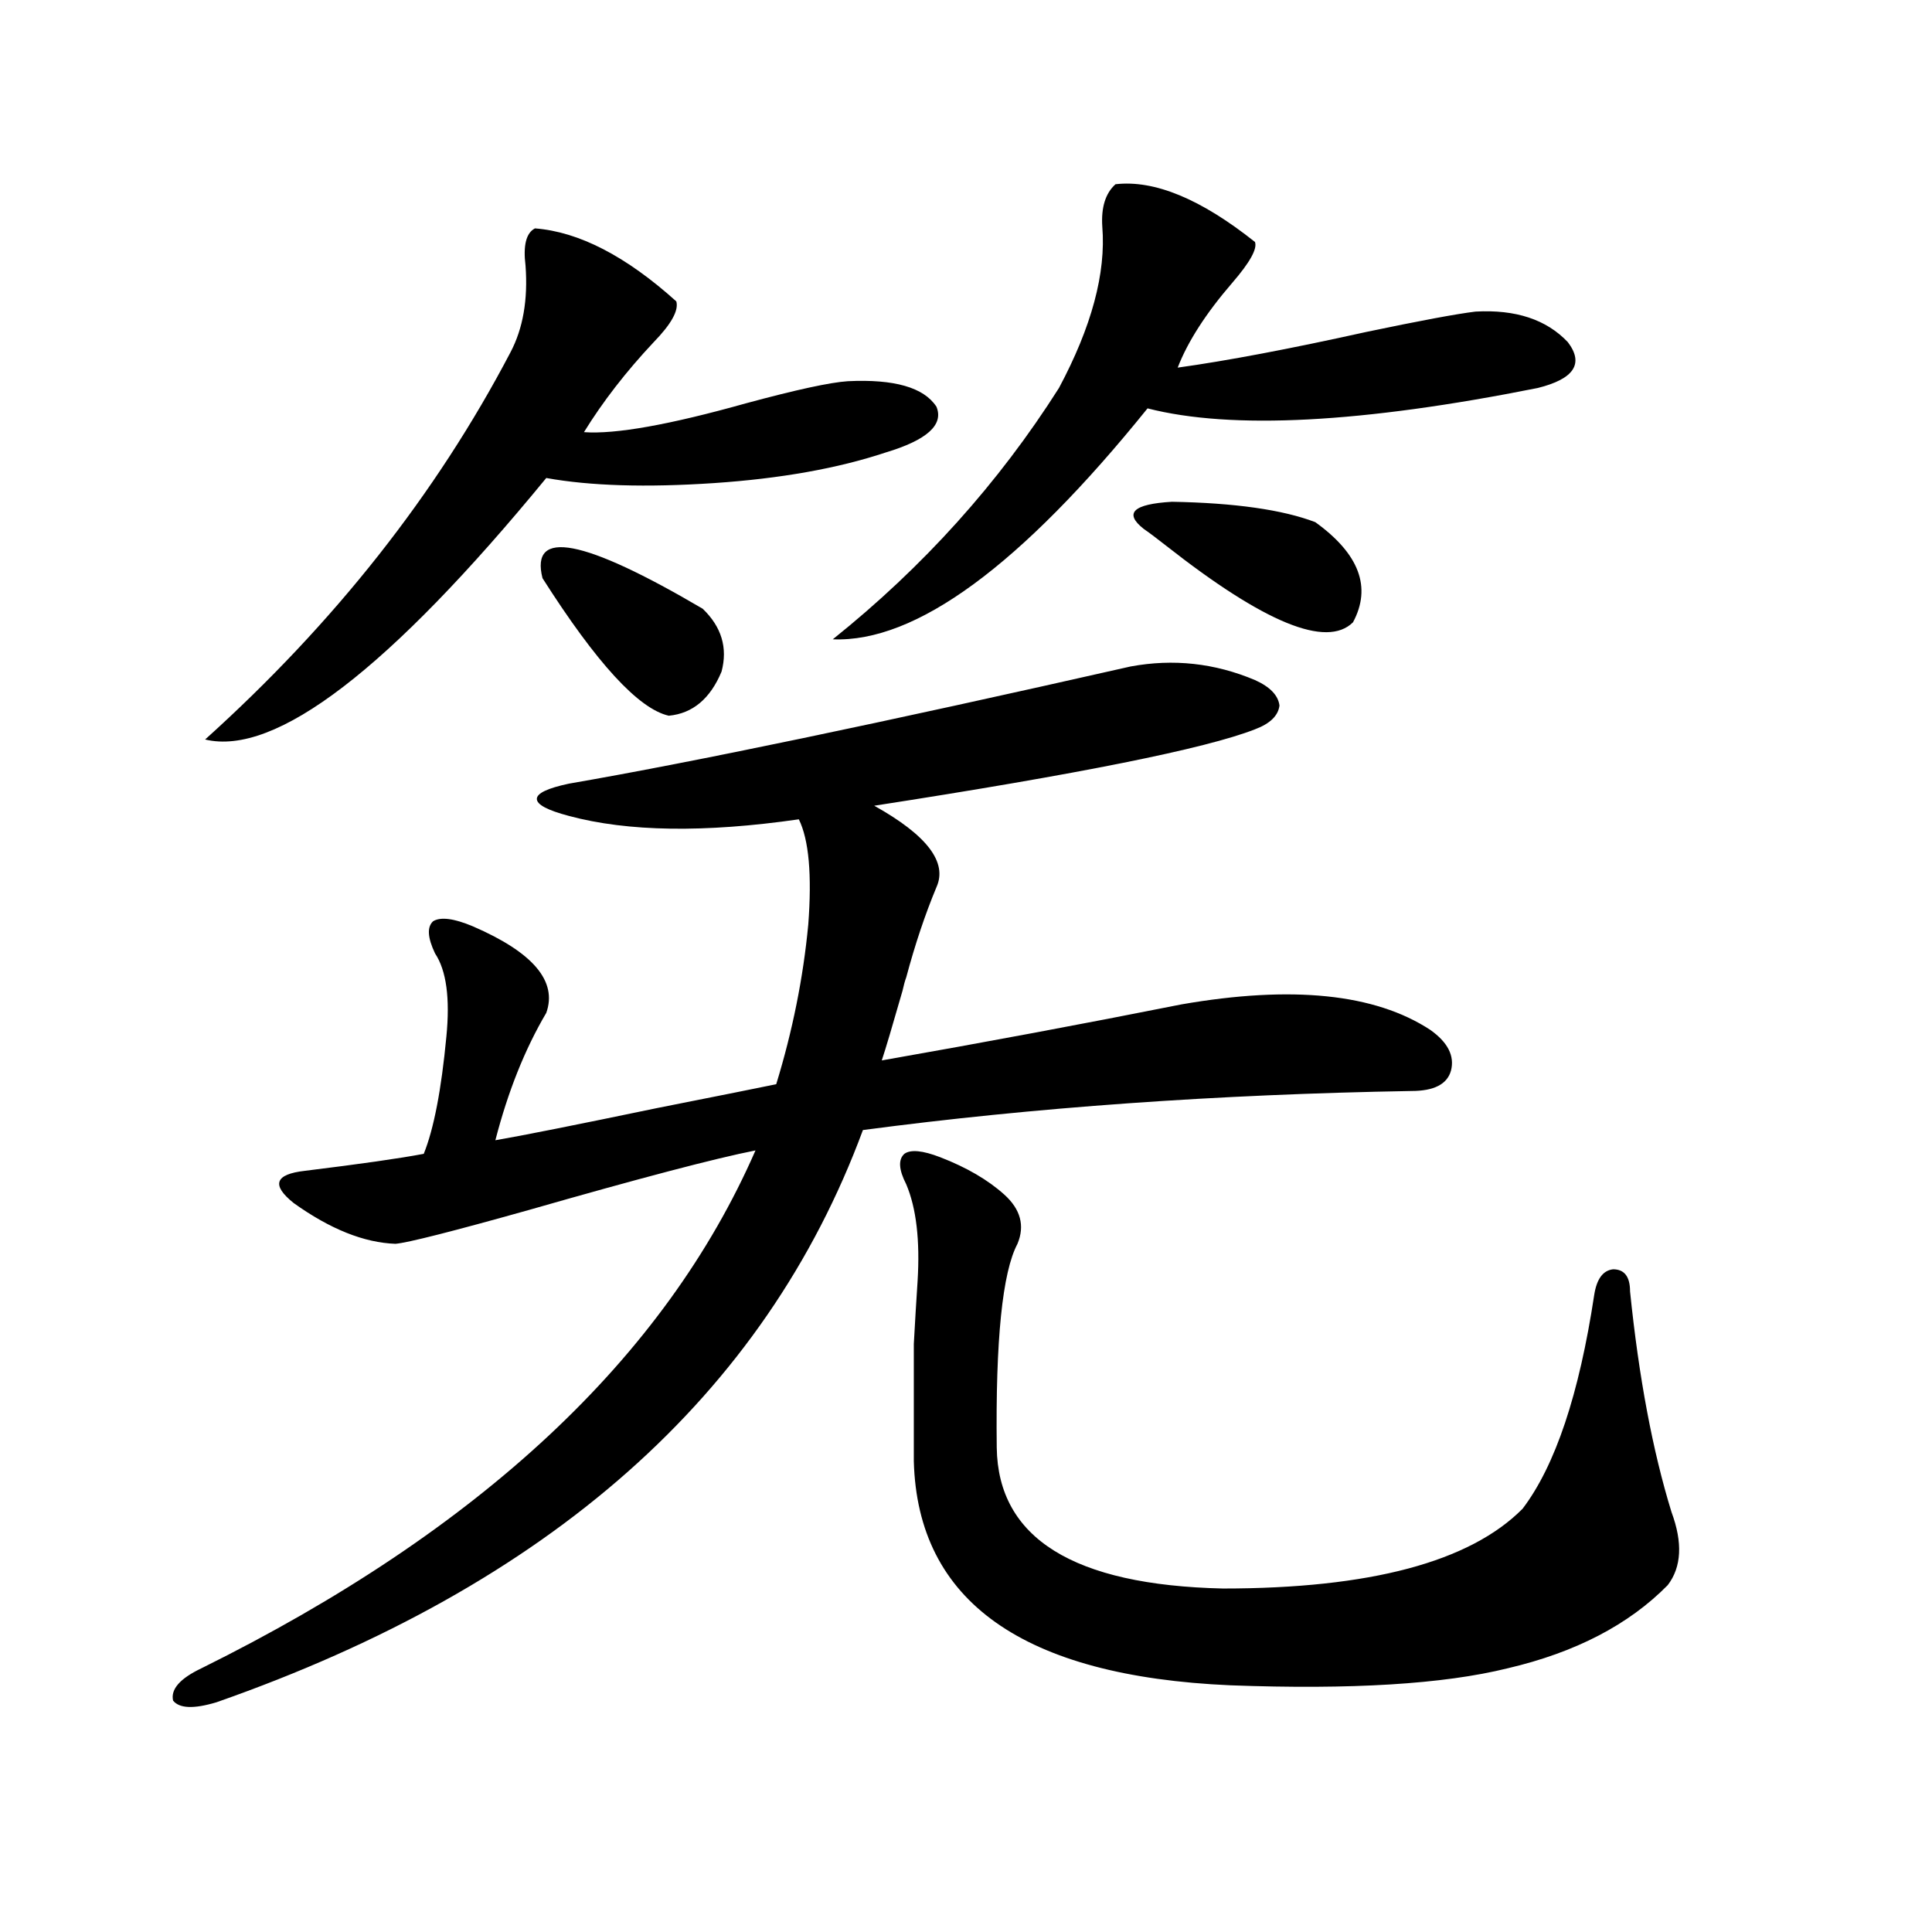
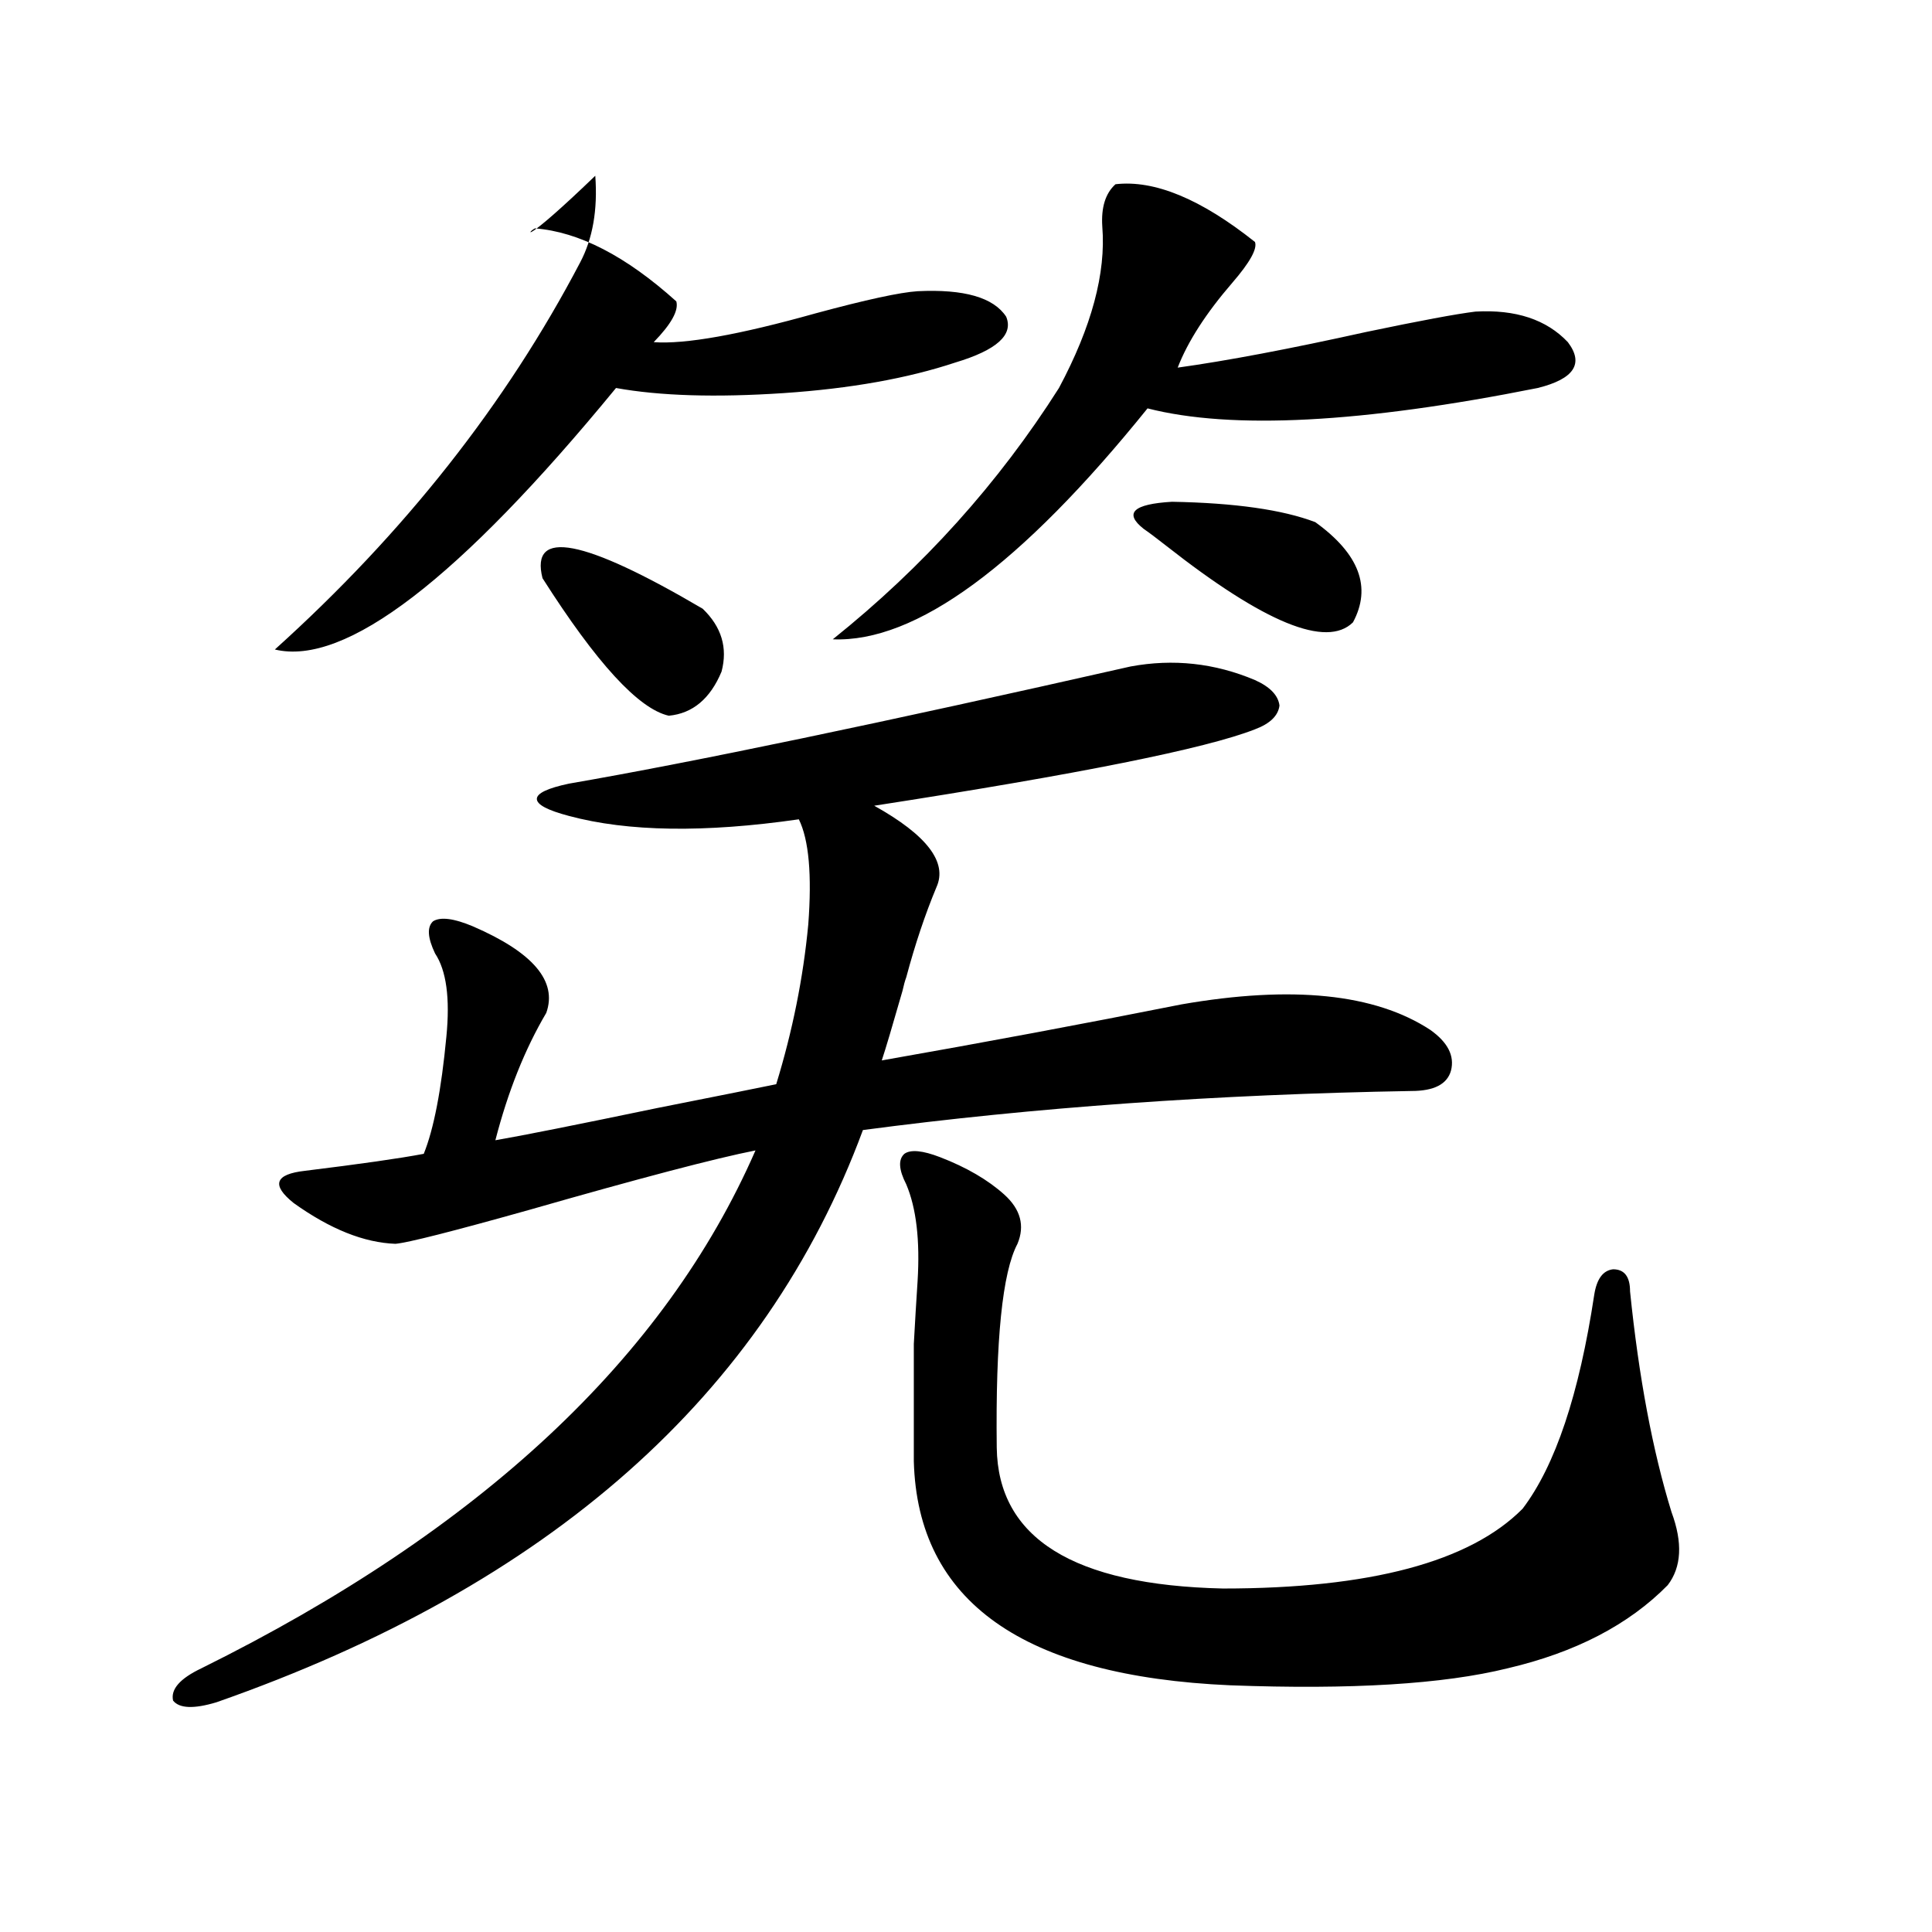
<svg xmlns="http://www.w3.org/2000/svg" version="1.1" id="图层_1" x="0px" y="0px" width="1000px" height="1000px" viewBox="0 0 1000 1000" enable-background="new 0 0 1000 1000" xml:space="preserve">
-   <path d="M585.181,344.969c22.104-4.092,43.566-1.758,64.389,7.031c7.805,3.516,12.027,7.91,12.683,13.184  c-0.655,5.273-4.878,9.38-12.683,12.305c-25.365,9.971-91.064,23.154-197.068,39.551c27.316,15.244,38.048,29.307,32.194,42.188  c-5.854,14.063-11.066,29.595-15.609,46.582c-0.655,1.758-1.311,4.106-1.951,7.031c-5.213,18.169-8.78,30.186-10.731,36.035  c53.322-9.365,105.028-19.033,155.118-29.004c57.225-9.956,100.15-5.562,128.777,13.184c9.101,6.455,12.683,13.486,10.731,21.094  c-1.951,7.031-8.78,10.547-20.487,10.547c-100.82,1.758-195.452,8.501-283.896,20.215  c-50.73,137.109-162.282,235.85-334.626,296.191c-11.707,3.516-19.191,3.214-22.438-0.879c-1.311-5.863,3.567-11.426,14.634-16.699  c144.387-71.479,239.994-160.84,286.822-268.066c-20.822,4.106-59.846,14.365-117.07,30.762  c-39.679,11.138-62.772,17.002-69.267,17.578c-16.265-0.576-33.825-7.607-52.682-21.094c-11.707-9.365-9.756-14.941,5.854-16.699  c28.612-3.516,49.1-6.44,61.462-8.789c5.198-12.881,9.101-33.096,11.707-60.645c1.951-19.912,0-34.277-5.854-43.066  c-3.902-8.198-4.237-13.76-0.976-16.699c3.902-2.334,10.731-1.455,20.487,2.637c31.219,13.486,43.901,28.428,38.048,44.824  c-11.066,18.76-19.847,40.732-26.341,65.918c13.658-2.334,41.615-7.91,83.9-16.699c32.515-6.44,53.002-10.547,61.462-12.305  c8.445-27.534,13.979-55.068,16.585-82.617c1.951-25.776,0.32-43.945-4.878-54.492c-48.779,7.031-88.458,6.455-119.021-1.758  c-11.066-2.925-16.585-5.85-16.585-8.789c0-2.925,5.519-5.562,16.585-7.91C358.845,394.49,455.748,374.275,585.181,344.969z   M276.896,118.211c22.759,1.758,47.148,14.365,73.169,37.793c1.296,4.697-2.606,11.729-11.707,21.094  c-14.313,15.244-26.341,30.762-36.097,46.582c16.25,1.182,44.222-3.804,83.9-14.941c26.006-7.031,43.566-10.835,52.682-11.426  c24.055-1.167,39.344,3.228,45.853,13.184c3.902,9.38-4.878,17.29-26.341,23.73c-24.725,8.213-54.313,13.486-88.778,15.82  c-35.121,2.349-64.068,1.47-86.827-2.637c-81.309,99.028-140.164,144.141-176.581,135.352  c66.98-60.342,119.662-127.139,158.045-200.391c6.494-12.305,9.101-27.246,7.805-44.824C270.707,127,272.338,120.56,276.896,118.211  z M280.798,299.266c-6.509-25.776,21.128-20.503,82.925,15.82c9.756,9.38,13.003,20.215,9.756,32.52  c-5.854,14.063-14.969,21.685-27.316,22.852C330.553,366.941,308.755,343.211,280.798,299.266z M577.376,95.359  c20.152-2.334,44.222,7.622,72.193,29.883c1.296,3.516-2.606,10.547-11.707,21.094c-13.658,15.82-23.094,30.474-28.292,43.945  c25.365-3.516,57.88-9.668,97.559-18.457c27.957-5.85,46.828-9.365,56.584-10.547c20.808-1.167,36.737,4.106,47.804,15.82  c8.445,11.138,3.247,19.048-15.609,23.73c-91.064,18.169-158.38,21.685-201.946,10.547  c-65.699,81.45-119.997,121.289-162.923,119.531c46.828-37.49,85.852-80.859,117.07-130.078  c16.905-31.641,24.39-59.463,22.438-83.496C569.892,107.376,572.163,100.057,577.376,95.359z M486.646,598.973  c13.658,5.273,24.71,11.729,33.17,19.336c8.445,7.622,10.731,16.123,6.829,25.488c-7.805,14.653-11.387,49.81-10.731,105.469  c0.641,46.885,39.664,71.191,117.07,72.949c76.096,0,127.802-13.76,155.118-41.309c16.905-22.261,29.268-59.175,37.072-110.742  c1.296-8.198,4.543-12.593,9.756-13.184c5.854,0,8.78,3.818,8.78,11.426c4.543,44.536,11.707,82.617,21.463,114.258  c5.854,15.82,5.198,28.428-1.951,37.793c-20.167,20.504-47.804,34.854-82.925,43.066c-33.17,8.199-80.974,11.124-143.411,8.789  c-107.314-4.696-161.947-43.354-163.898-116.016c0-32.217,0-52.432,0-60.645c0.641-11.714,1.296-22.549,1.951-32.52  c1.296-21.094-0.655-37.793-5.854-50.098c-3.902-7.607-4.237-12.881-0.976-15.82C471.357,594.881,477.531,595.457,486.646,598.973z   M592.01,273.777c-10.411-8.198-5.533-12.881,14.634-14.063c32.515,0.591,57.225,4.106,74.145,10.547  c22.759,16.411,29.268,33.701,19.512,51.855c-13.658,13.486-45.853,0.303-96.583-39.551  C598.504,278.475,594.602,275.535,592.01,273.777z" />
+   <path d="M585.181,344.969c22.104-4.092,43.566-1.758,64.389,7.031c7.805,3.516,12.027,7.91,12.683,13.184  c-0.655,5.273-4.878,9.38-12.683,12.305c-25.365,9.971-91.064,23.154-197.068,39.551c27.316,15.244,38.048,29.307,32.194,42.188  c-5.854,14.063-11.066,29.595-15.609,46.582c-0.655,1.758-1.311,4.106-1.951,7.031c-5.213,18.169-8.78,30.186-10.731,36.035  c53.322-9.365,105.028-19.033,155.118-29.004c57.225-9.956,100.15-5.562,128.777,13.184c9.101,6.455,12.683,13.486,10.731,21.094  c-1.951,7.031-8.78,10.547-20.487,10.547c-100.82,1.758-195.452,8.501-283.896,20.215  c-50.73,137.109-162.282,235.85-334.626,296.191c-11.707,3.516-19.191,3.214-22.438-0.879c-1.311-5.863,3.567-11.426,14.634-16.699  c144.387-71.479,239.994-160.84,286.822-268.066c-20.822,4.106-59.846,14.365-117.07,30.762  c-39.679,11.138-62.772,17.002-69.267,17.578c-16.265-0.576-33.825-7.607-52.682-21.094c-11.707-9.365-9.756-14.941,5.854-16.699  c28.612-3.516,49.1-6.44,61.462-8.789c5.198-12.881,9.101-33.096,11.707-60.645c1.951-19.912,0-34.277-5.854-43.066  c-3.902-8.198-4.237-13.76-0.976-16.699c3.902-2.334,10.731-1.455,20.487,2.637c31.219,13.486,43.901,28.428,38.048,44.824  c-11.066,18.76-19.847,40.732-26.341,65.918c13.658-2.334,41.615-7.91,83.9-16.699c32.515-6.44,53.002-10.547,61.462-12.305  c8.445-27.534,13.979-55.068,16.585-82.617c1.951-25.776,0.32-43.945-4.878-54.492c-48.779,7.031-88.458,6.455-119.021-1.758  c-11.066-2.925-16.585-5.85-16.585-8.789c0-2.925,5.519-5.562,16.585-7.91C358.845,394.49,455.748,374.275,585.181,344.969z   M276.896,118.211c22.759,1.758,47.148,14.365,73.169,37.793c1.296,4.697-2.606,11.729-11.707,21.094  c16.25,1.182,44.222-3.804,83.9-14.941c26.006-7.031,43.566-10.835,52.682-11.426  c24.055-1.167,39.344,3.228,45.853,13.184c3.902,9.38-4.878,17.29-26.341,23.73c-24.725,8.213-54.313,13.486-88.778,15.82  c-35.121,2.349-64.068,1.47-86.827-2.637c-81.309,99.028-140.164,144.141-176.581,135.352  c66.98-60.342,119.662-127.139,158.045-200.391c6.494-12.305,9.101-27.246,7.805-44.824C270.707,127,272.338,120.56,276.896,118.211  z M280.798,299.266c-6.509-25.776,21.128-20.503,82.925,15.82c9.756,9.38,13.003,20.215,9.756,32.52  c-5.854,14.063-14.969,21.685-27.316,22.852C330.553,366.941,308.755,343.211,280.798,299.266z M577.376,95.359  c20.152-2.334,44.222,7.622,72.193,29.883c1.296,3.516-2.606,10.547-11.707,21.094c-13.658,15.82-23.094,30.474-28.292,43.945  c25.365-3.516,57.88-9.668,97.559-18.457c27.957-5.85,46.828-9.365,56.584-10.547c20.808-1.167,36.737,4.106,47.804,15.82  c8.445,11.138,3.247,19.048-15.609,23.73c-91.064,18.169-158.38,21.685-201.946,10.547  c-65.699,81.45-119.997,121.289-162.923,119.531c46.828-37.49,85.852-80.859,117.07-130.078  c16.905-31.641,24.39-59.463,22.438-83.496C569.892,107.376,572.163,100.057,577.376,95.359z M486.646,598.973  c13.658,5.273,24.71,11.729,33.17,19.336c8.445,7.622,10.731,16.123,6.829,25.488c-7.805,14.653-11.387,49.81-10.731,105.469  c0.641,46.885,39.664,71.191,117.07,72.949c76.096,0,127.802-13.76,155.118-41.309c16.905-22.261,29.268-59.175,37.072-110.742  c1.296-8.198,4.543-12.593,9.756-13.184c5.854,0,8.78,3.818,8.78,11.426c4.543,44.536,11.707,82.617,21.463,114.258  c5.854,15.82,5.198,28.428-1.951,37.793c-20.167,20.504-47.804,34.854-82.925,43.066c-33.17,8.199-80.974,11.124-143.411,8.789  c-107.314-4.696-161.947-43.354-163.898-116.016c0-32.217,0-52.432,0-60.645c0.641-11.714,1.296-22.549,1.951-32.52  c1.296-21.094-0.655-37.793-5.854-50.098c-3.902-7.607-4.237-12.881-0.976-15.82C471.357,594.881,477.531,595.457,486.646,598.973z   M592.01,273.777c-10.411-8.198-5.533-12.881,14.634-14.063c32.515,0.591,57.225,4.106,74.145,10.547  c22.759,16.411,29.268,33.701,19.512,51.855c-13.658,13.486-45.853,0.303-96.583-39.551  C598.504,278.475,594.602,275.535,592.01,273.777z" />
</svg>